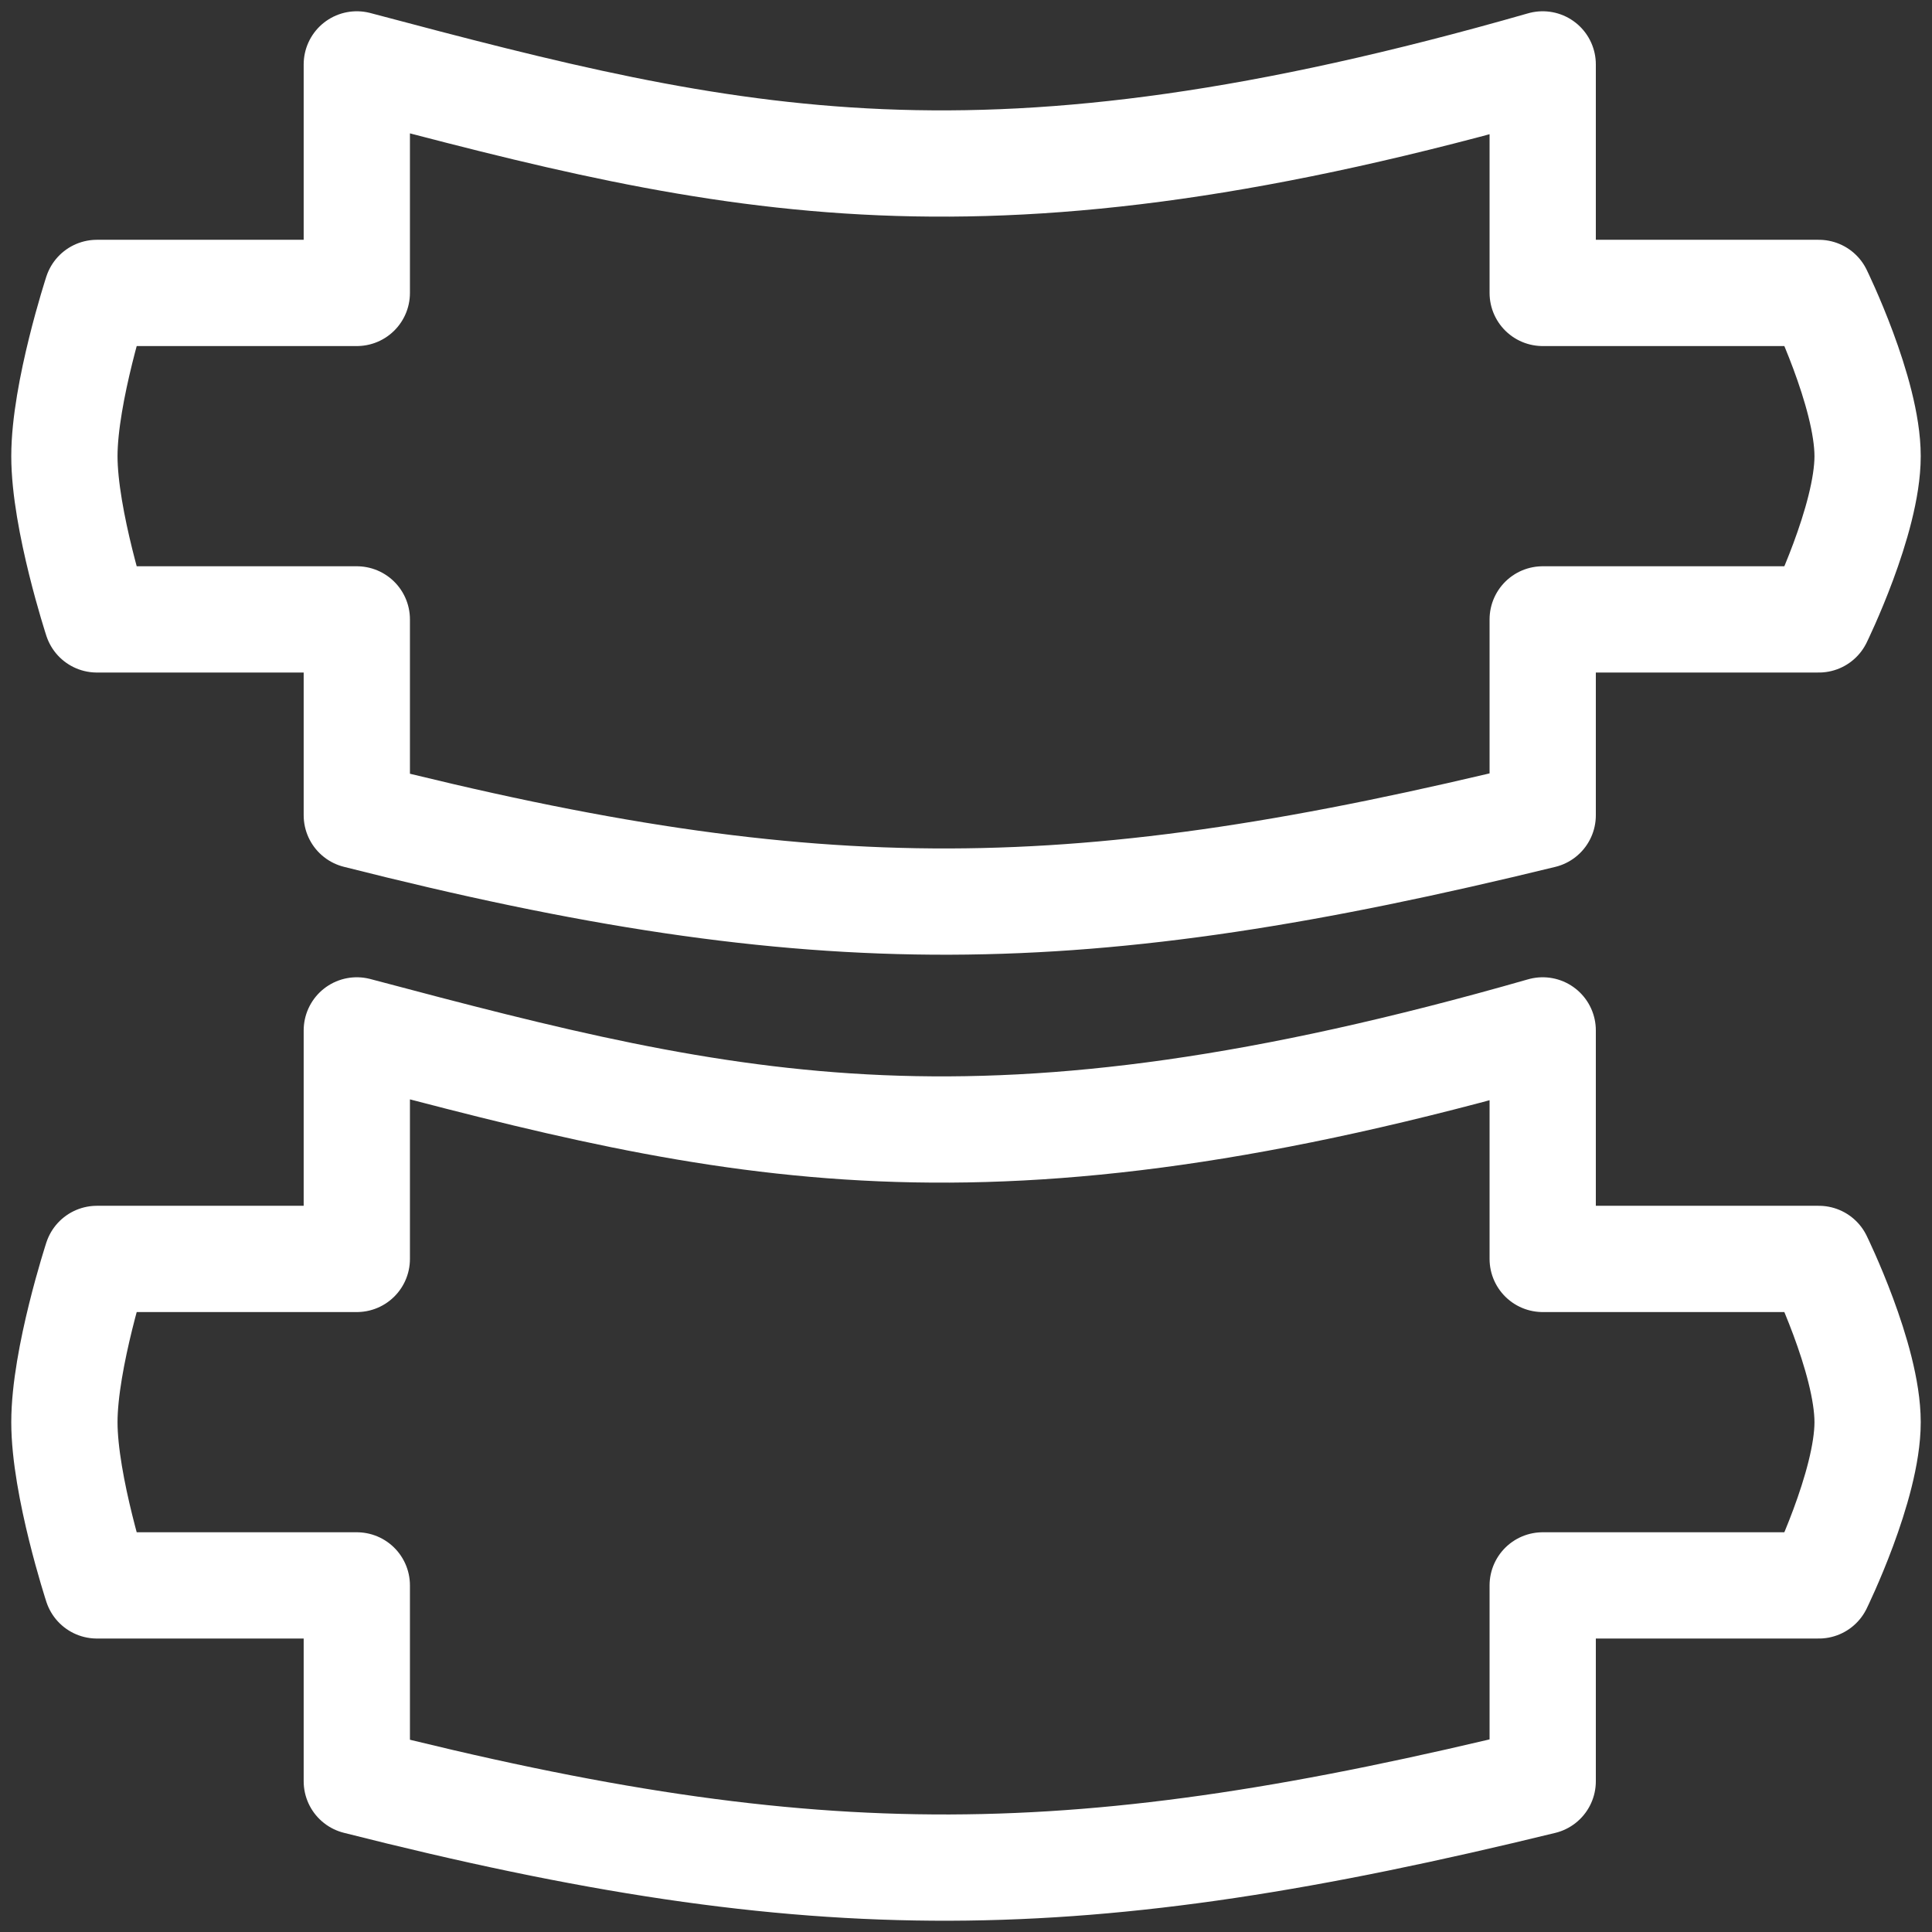
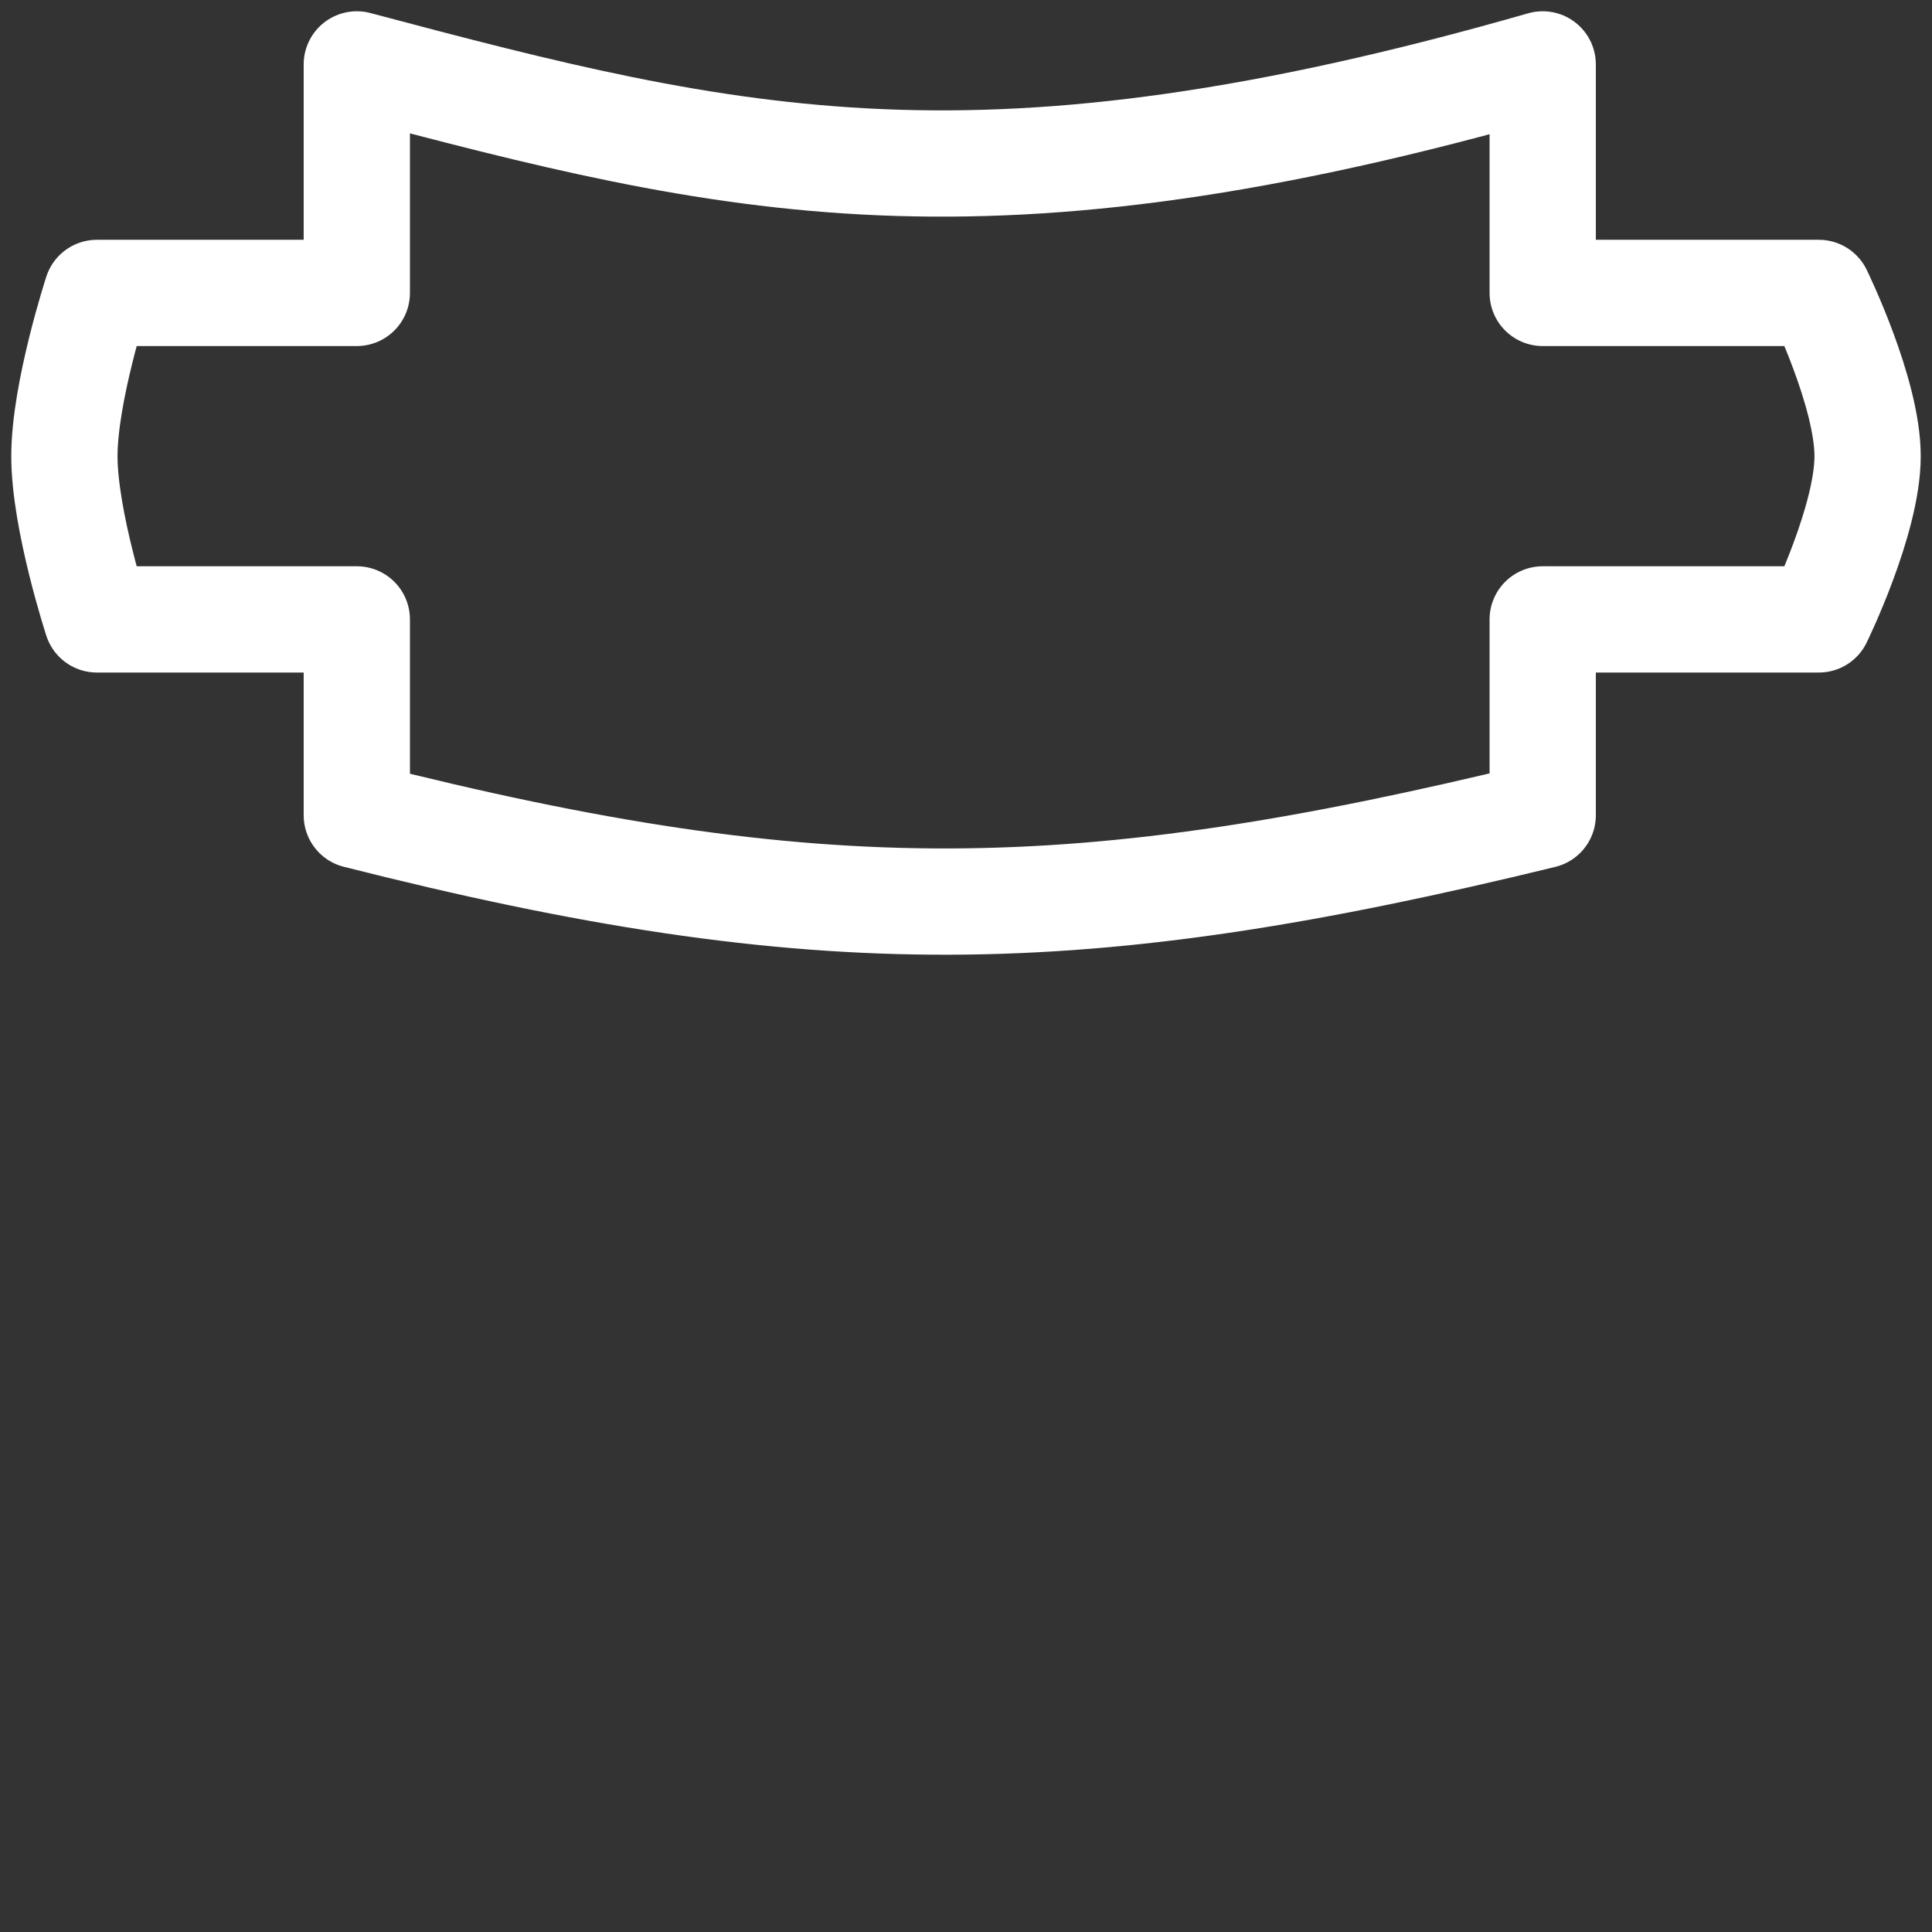
<svg xmlns="http://www.w3.org/2000/svg" width="60" height="60" viewBox="0 0 60 60" fill="none">
  <rect x="0" y="0" width="60" height="60" fill="#333333" stroke="none" />
  <path d="M11.081 2V9.097H3.009C3.009 9.097 2 12.187 2 14.167C2 16.146 3.009 19.236 3.009 19.236H11.081V25.319C25.445 28.96 33.541 28.826 47.91 25.319V19.236H56.486C56.486 19.236 58 16.146 58 14.167C58 12.187 56.486 9.097 56.486 9.097H47.91V2C30.503 6.989 22.79 5.113 11.081 2Z" stroke="white" stroke-width="3.3" stroke-linecap="round" stroke-linejoin="round" />
-   <path d="M11.081 32V39.097H3.009C3.009 39.097 2 42.187 2 44.167C2 46.146 3.009 49.236 3.009 49.236H11.081V55.319C25.445 58.961 33.541 58.826 47.91 55.319V49.236H56.486C56.486 49.236 58 46.146 58 44.167C58 42.187 56.486 39.097 56.486 39.097H47.91V32C30.503 36.989 22.79 35.113 11.081 32Z" stroke="white" stroke-width="3.3" stroke-linecap="round" stroke-linejoin="round" />
</svg>